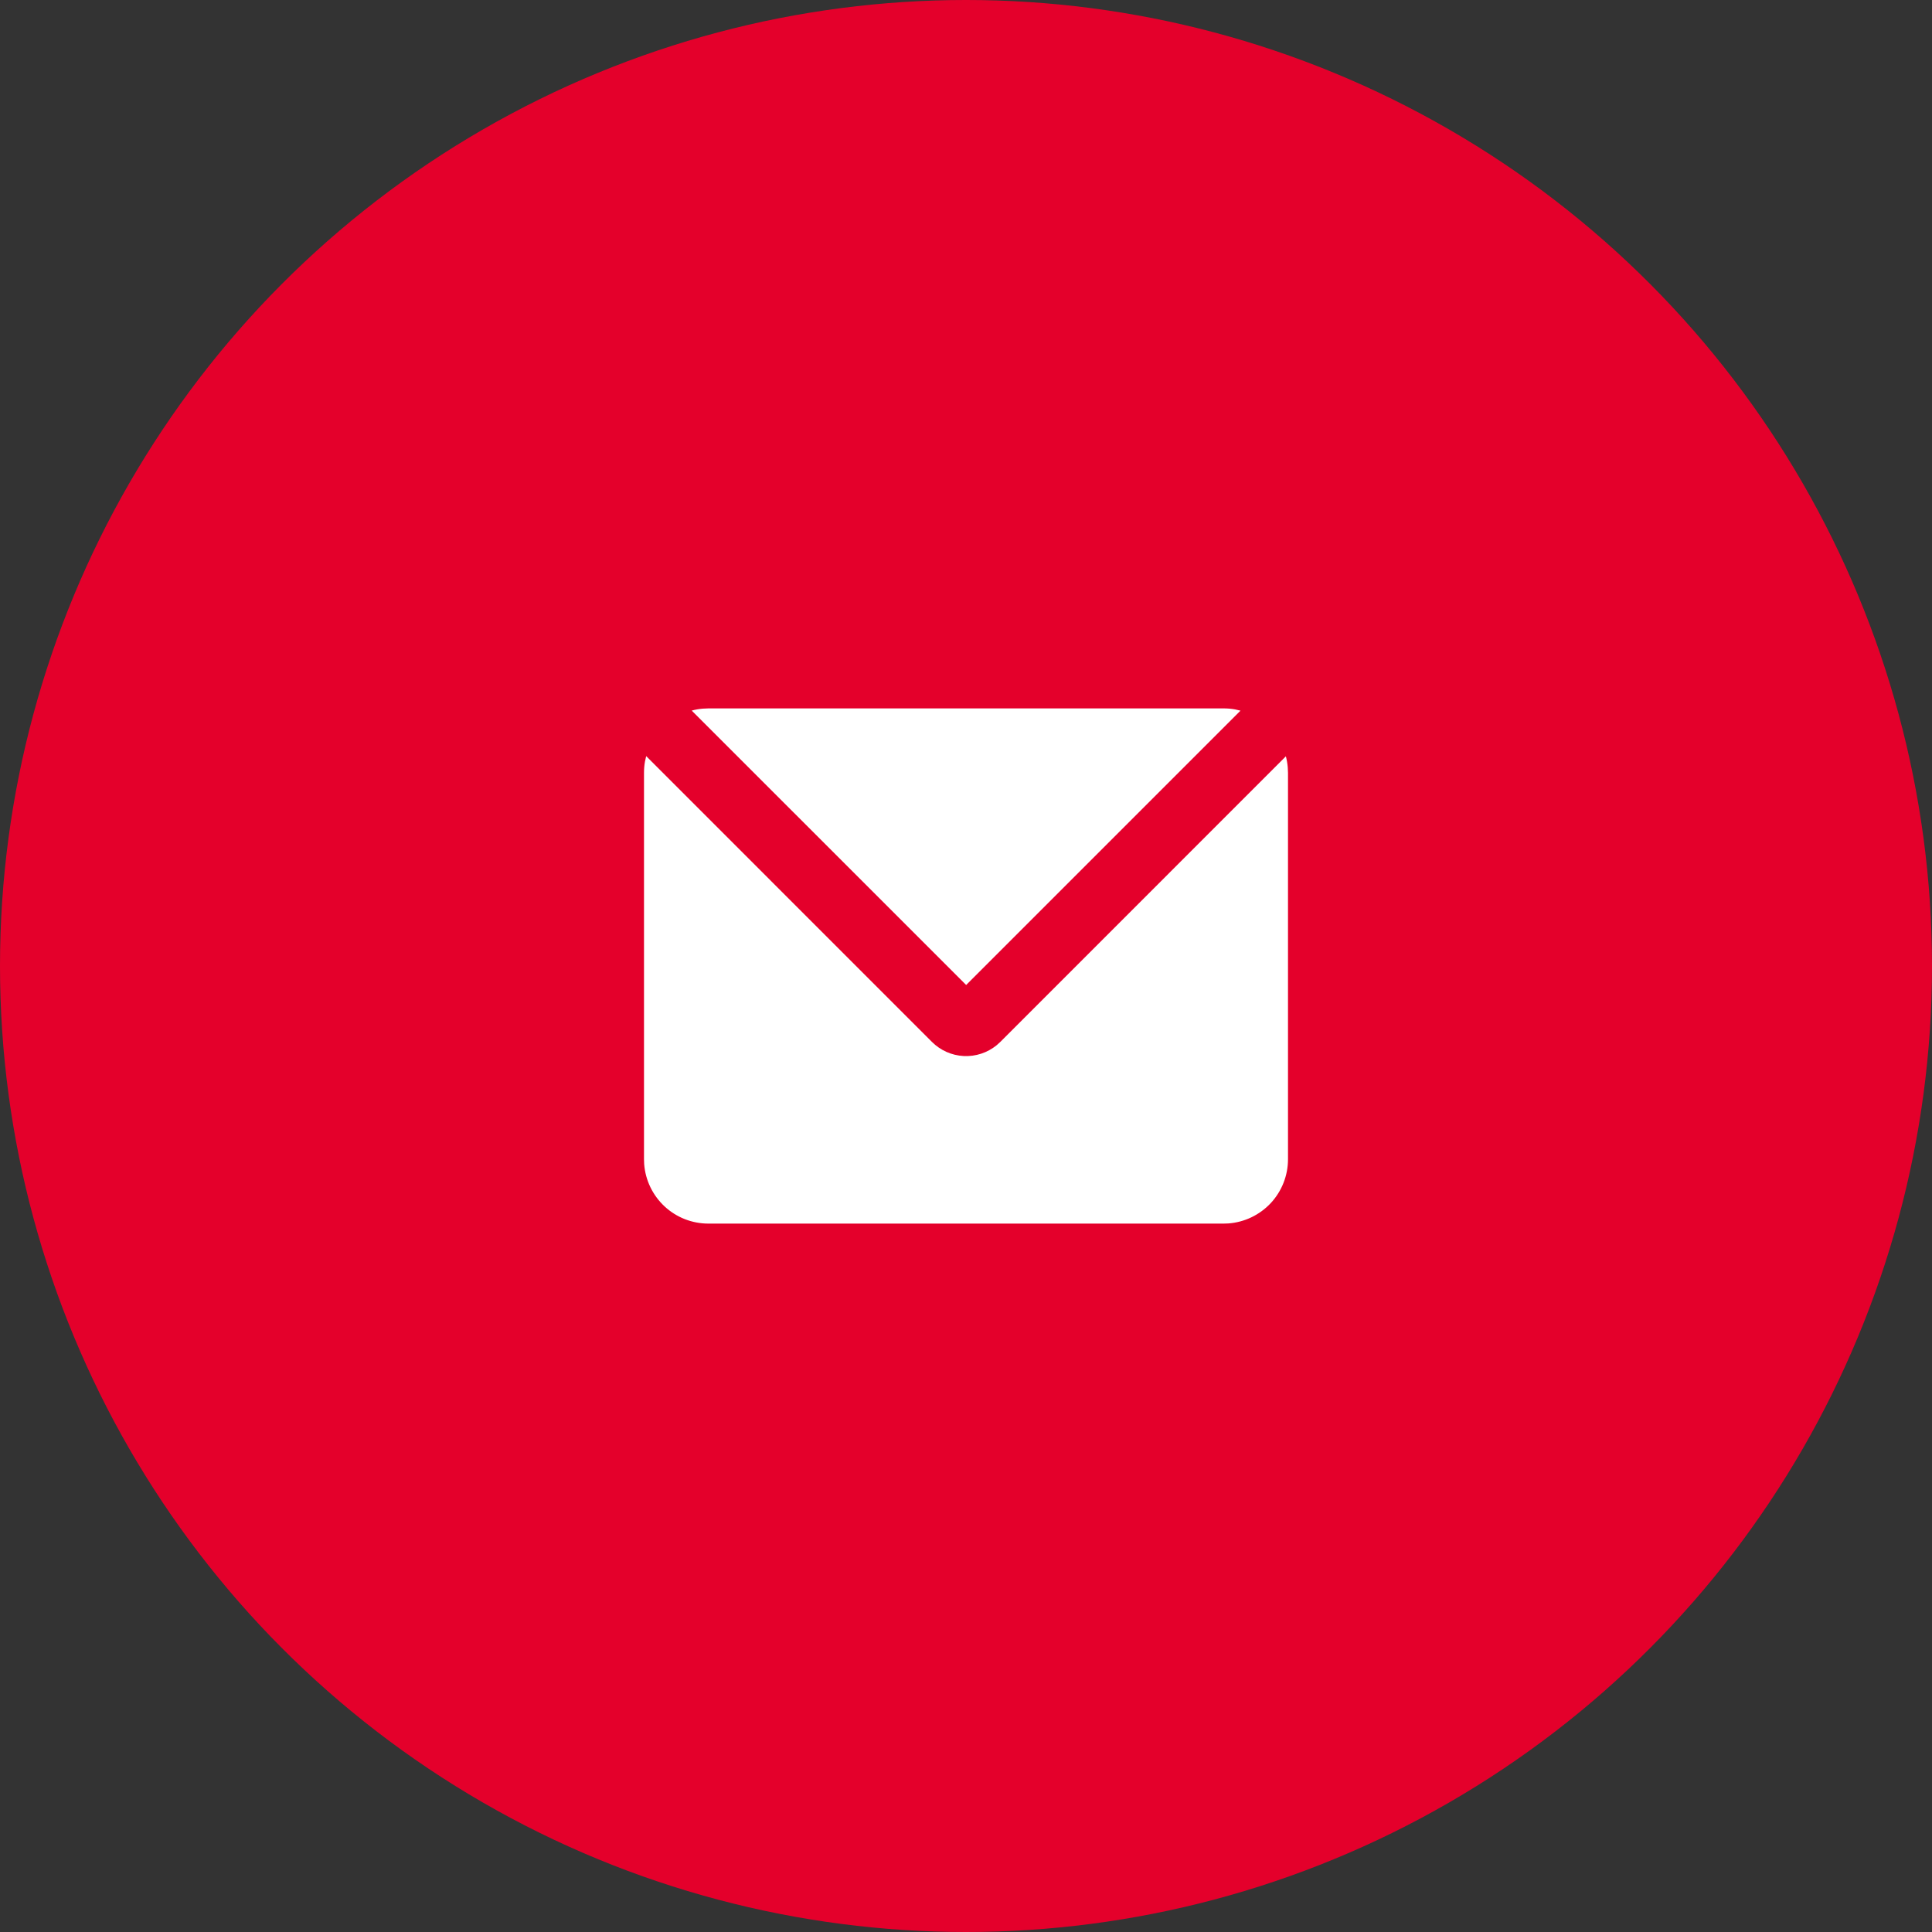
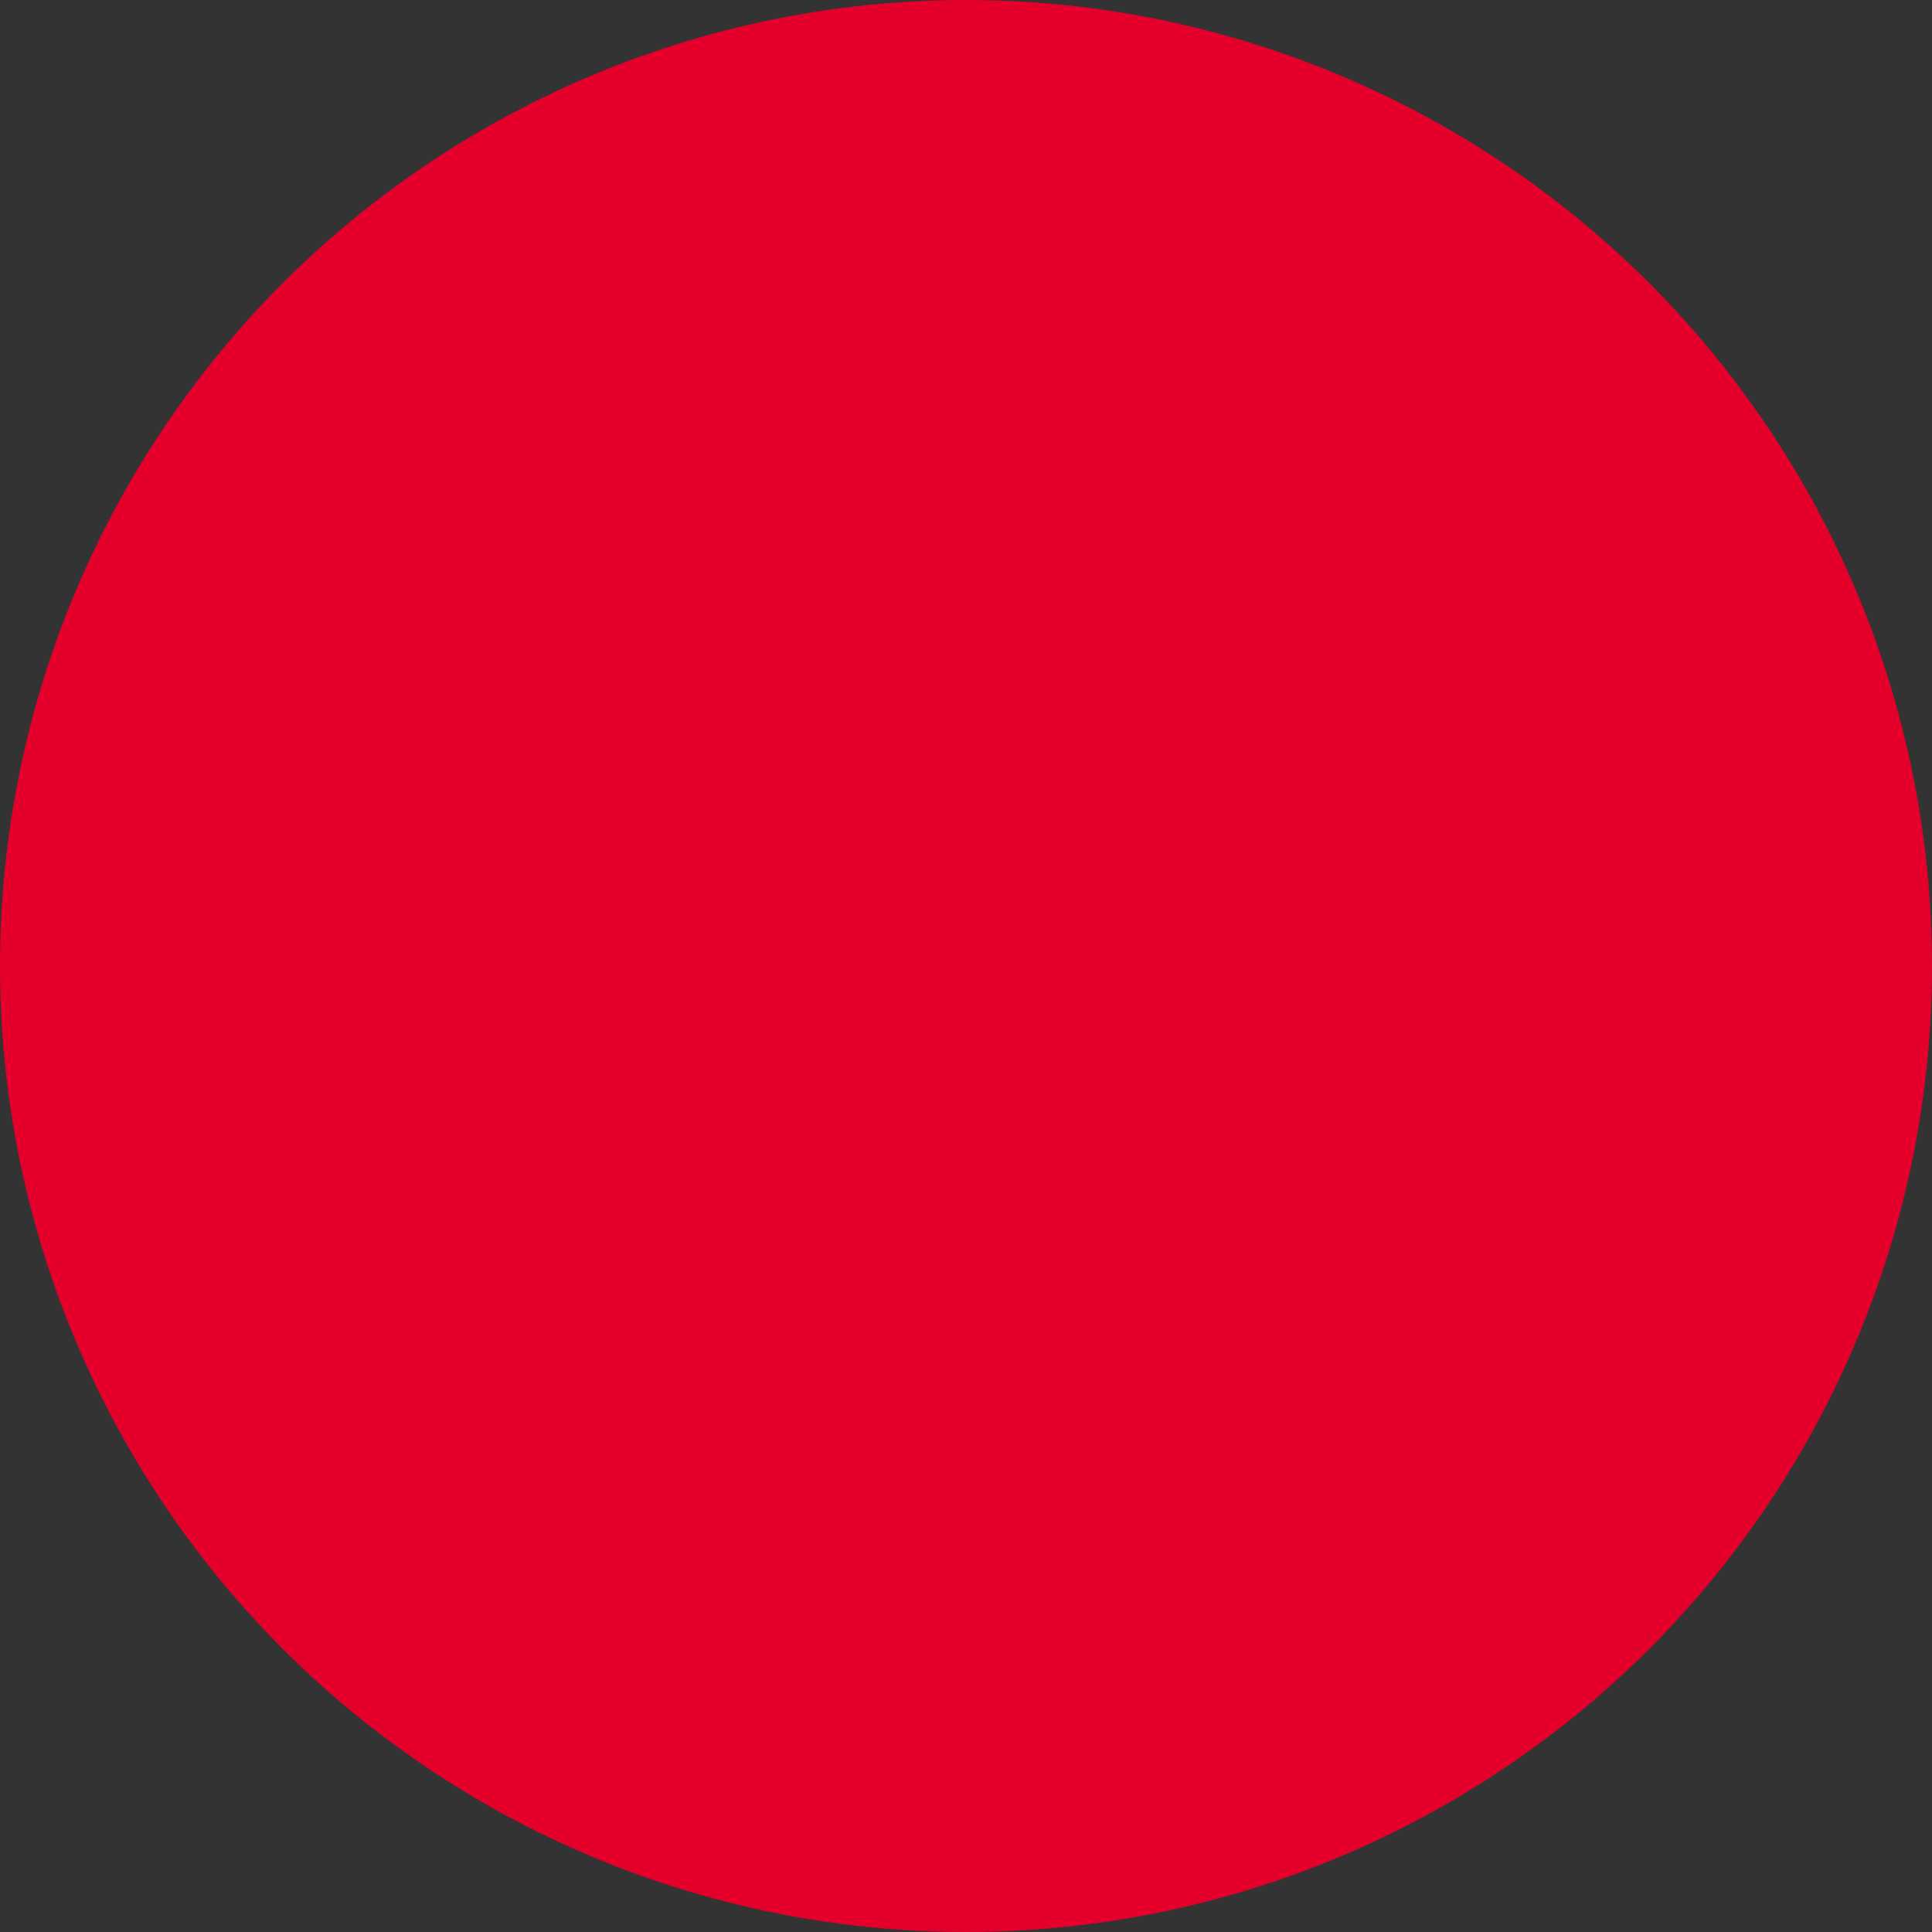
<svg xmlns="http://www.w3.org/2000/svg" width="60" height="60" viewBox="0 0 60 60" fill="none">
  <rect x="0" y="0" width="60" height="60" fill="#333333" stroke="none" />
  <circle cx="30" cy="30" r="30" fill="#E4002B" />
  <g clip-path="url(#clip0_1_894)">
-     <path d="M20.068 23.482L28.943 32.358C29.206 32.621 29.556 32.777 29.927 32.796C30.298 32.815 30.663 32.696 30.951 32.461L31.065 32.358L39.934 23.488C39.963 23.598 39.982 23.71 39.992 23.825L40 24V36C40 36.505 39.81 36.991 39.467 37.361C39.123 37.73 38.653 37.957 38.15 37.995L38 38H22C21.495 38 21.009 37.81 20.64 37.467C20.27 37.123 20.043 36.653 20.005 36.15L20 36V24C20 23.88 20.01 23.764 20.03 23.65L20.068 23.482ZM38 22C38.121 22 38.24 22.01 38.355 22.031L38.525 22.07L30.005 30.59L21.482 22.068C21.592 22.038 21.706 22.018 21.822 22.008L22 22H38Z" fill="white" />
-   </g>
+     </g>
  <defs>
    <clipPath id="clip0_1_894">
-       <rect width="24" height="24" fill="white" transform="translate(18 18)" />
-     </clipPath>
+       </clipPath>
  </defs>
</svg>